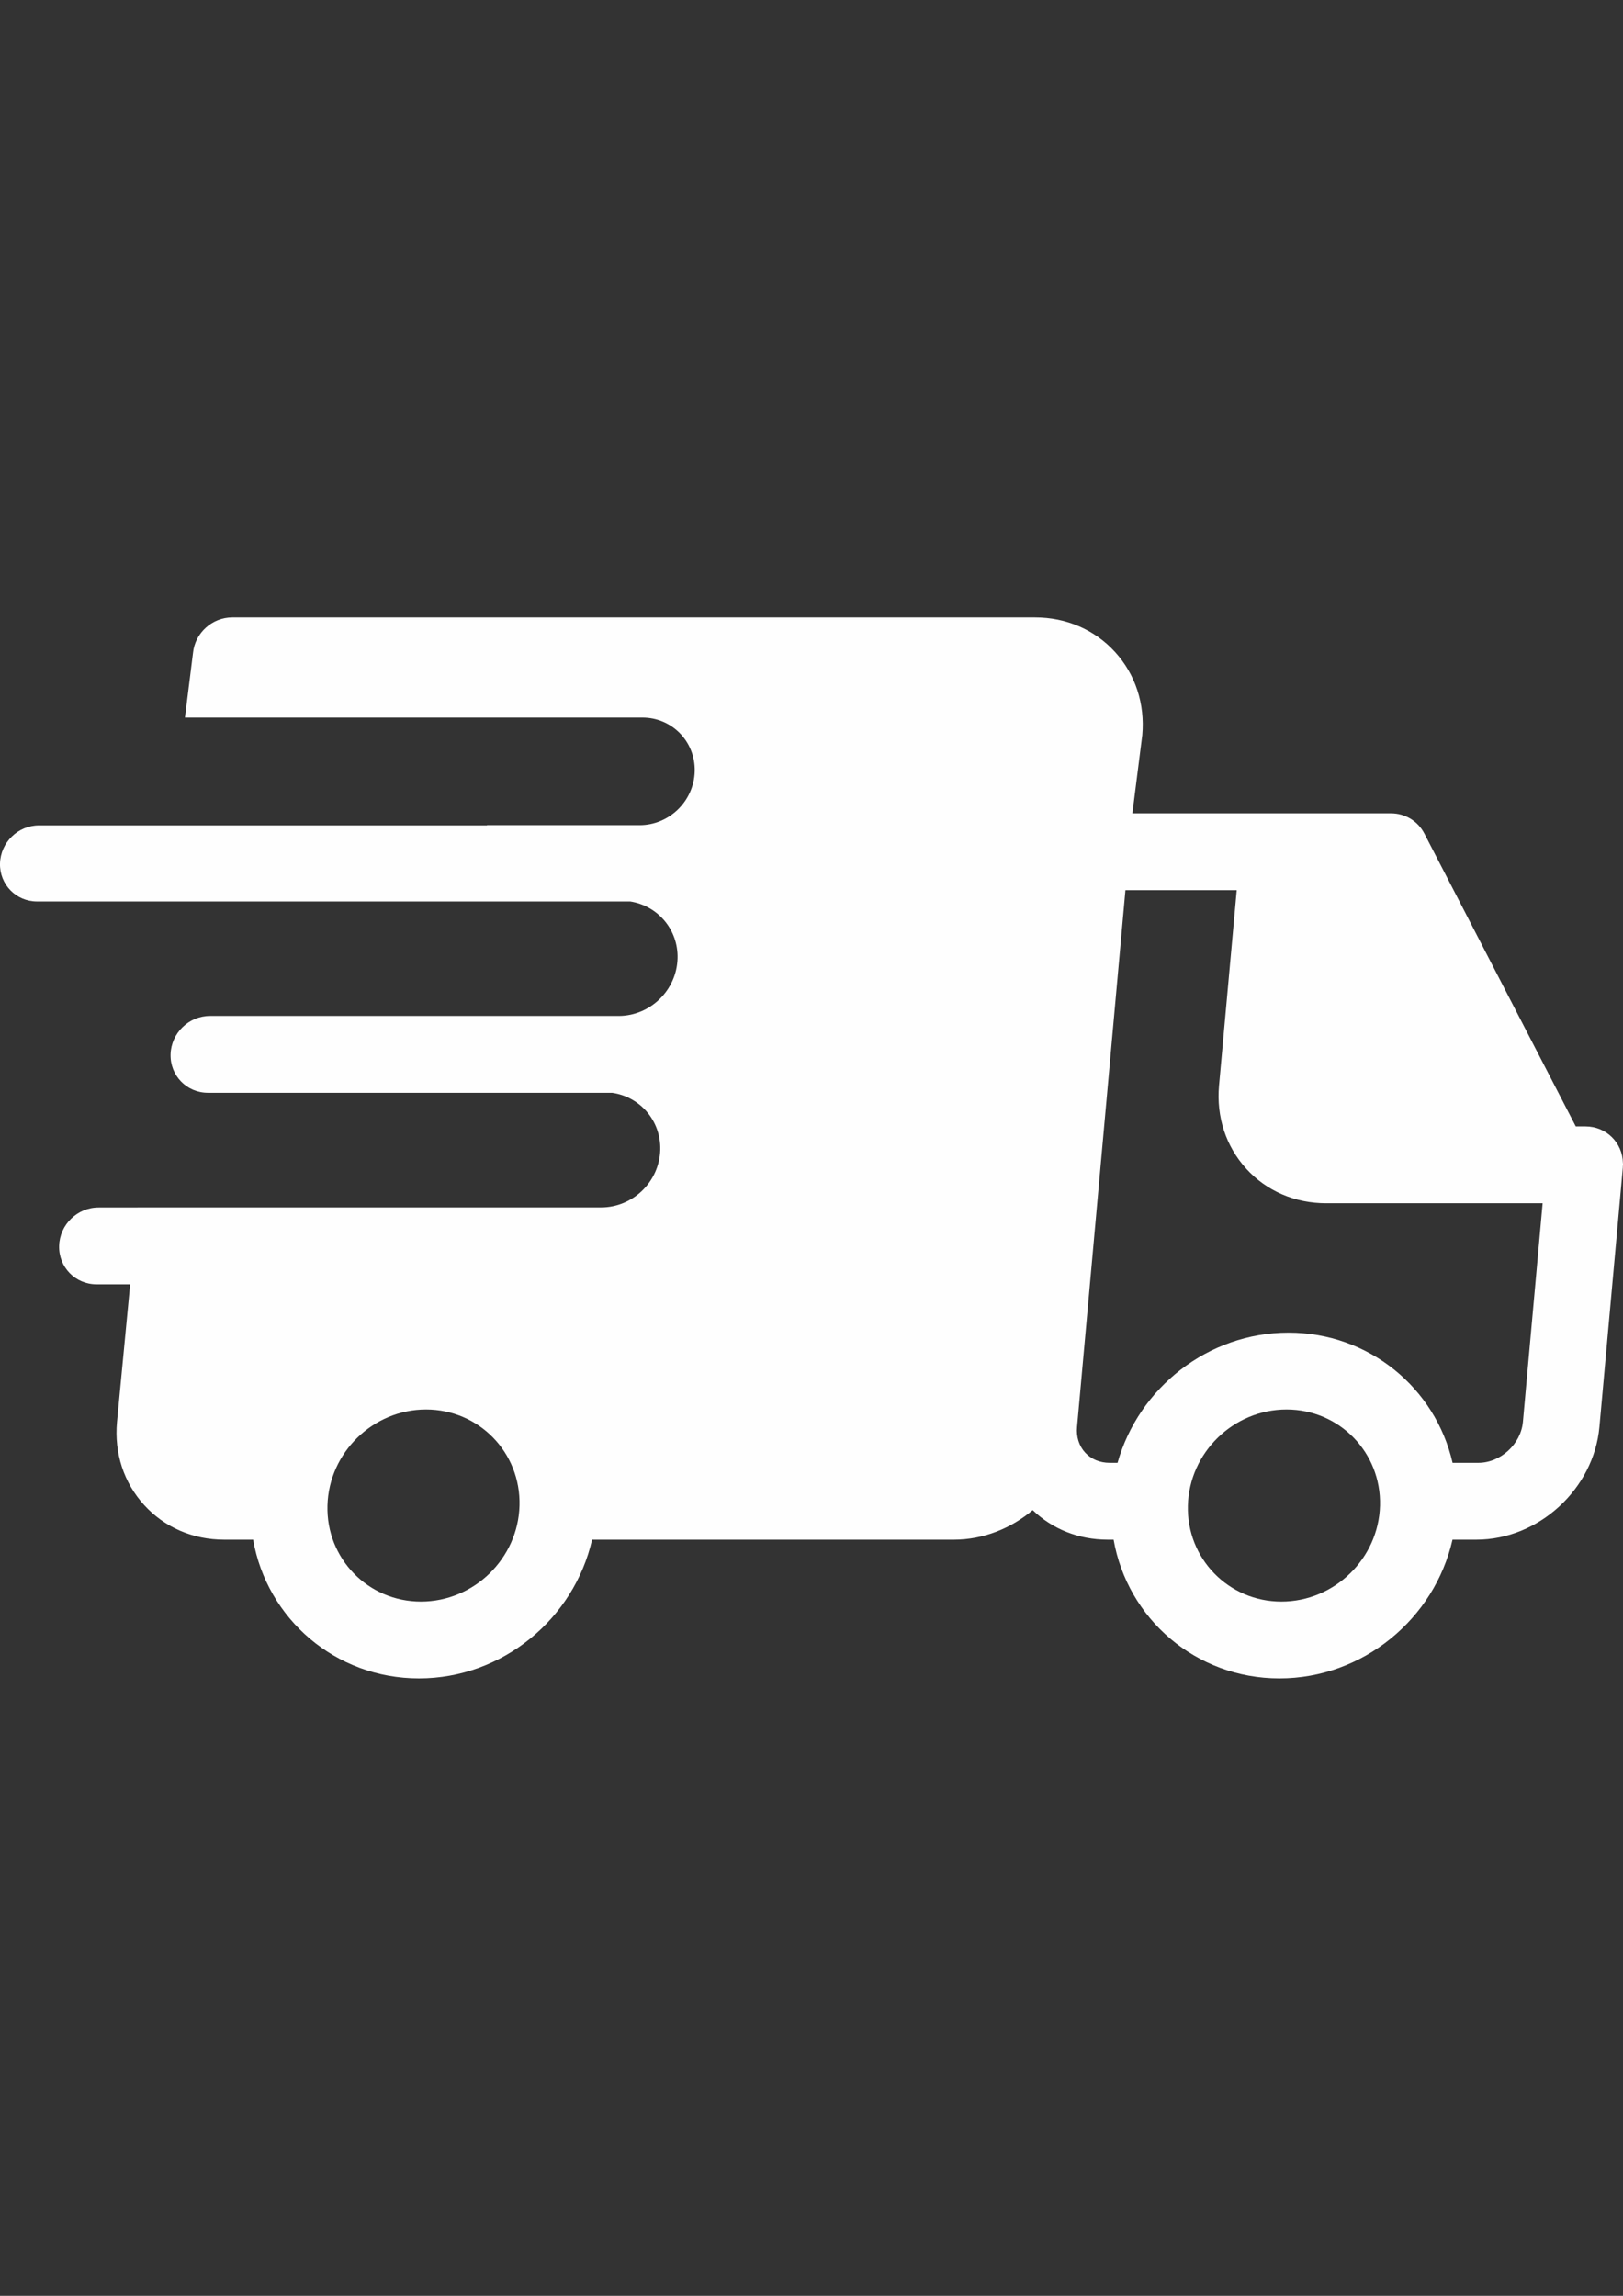
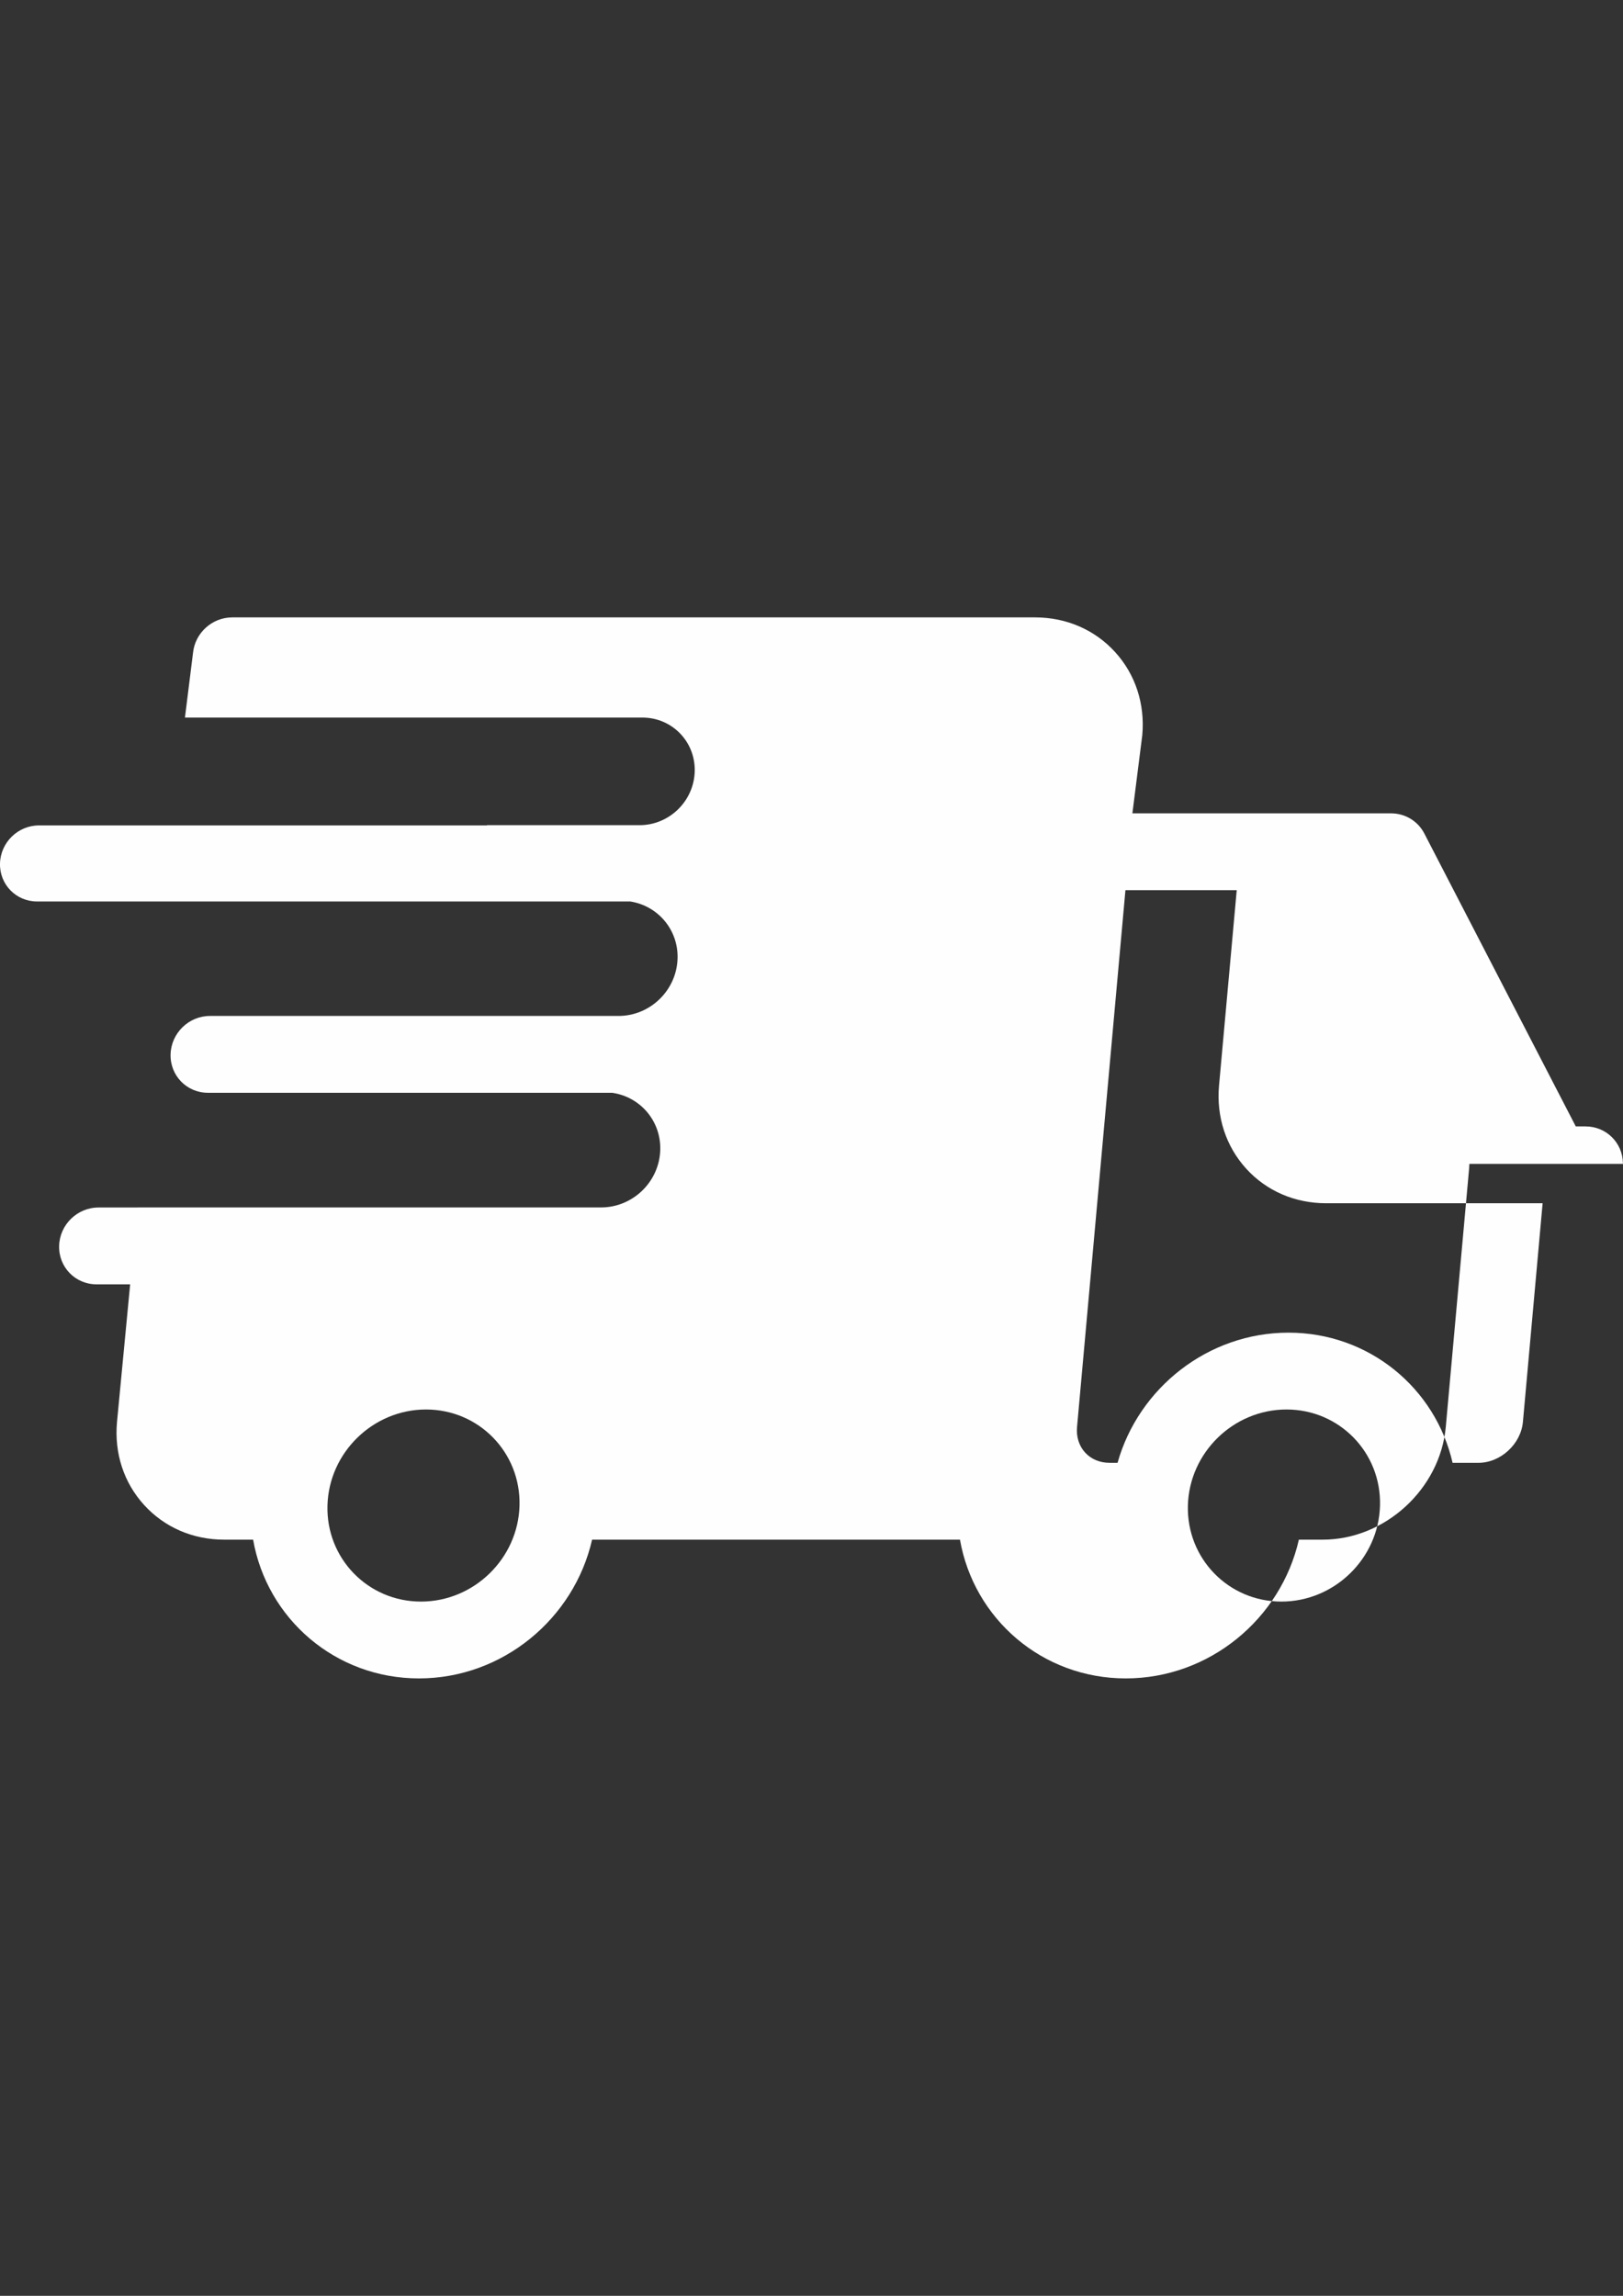
<svg xmlns="http://www.w3.org/2000/svg" xml:space="preserve" width="210mm" height="297mm" version="1.1" style="shape-rendering:geometricPrecision; text-rendering:geometricPrecision; image-rendering:optimizeQuality; fill-rule:evenodd; clip-rule:evenodd" viewBox="0 0 21000 29700">
  <rect x="0" y="0" width="21000" height="29700" fill="#333333" stroke="none" />
  <defs>
    <style type="text/css">
   
    .fil0 {fill:#FEFEFE}
   
  </style>
  </defs>
  <g id="Layer_x0020_1">
-     <path class="fil0" d="M21000 15057c0,-4 0,-8 -1,-12 -5,-263 -217,-473 -483,-473l-127 0 -1960 -3790c-83,-160 -248,-260 -430,-260l-3347 0 128 -1012c36,-405 -89,-787 -353,-1076 -263,-288 -630,-447 -1034,-447l-10388 0c-261,0 -483,202 -508,462l-104 834 5919 0c384,0 687,312 677,696 -10,384 -329,696 -714,696l-1974 0c1,1 1,2 1,3l-5797 0c-272,0 -498,220 -505,492 -7,272 208,492 479,492l7675 0c356,55 623,363 613,736 -11,410 -350,742 -759,745l-5291 0c-275,0 -503,223 -510,497 -7,275 209,497 484,497l5229 0c361,51 633,361 623,738 -11,412 -354,745 -765,745l-5999 0 0 1 -504 0c-275,0 -503,222 -510,497 -7,274 209,497 484,497l435 0 -170 1780c-37,405 88,787 352,1076 263,288 630,447 1034,447l375 0c179,1023 1064,1795 2146,1795 1082,0 2007,-772 2240,-1795l4683 0c378,0 737,-145 1018,-382 257,247 598,382 970,382l77 0c179,1023 1063,1795 2145,1795 1083,0 2008,-772 2240,-1795l309 0c805,0 1519,-655 1592,-1459l303 -3355c0,-5 0,-9 0,-14 1,-7 2,-14 2,-21 0,-4 0,-8 0,-12zm-15553 5662c-685,0 -1228,-557 -1210,-1242 18,-686 590,-1243 1275,-1243 685,0 1228,557 1210,1243 -18,685 -590,1242 -1275,1242zm11133 0c-685,0 -1227,-557 -1210,-1242 18,-686 590,-1243 1276,-1243 685,0 1228,557 1210,1243 -18,685 -590,1242 -1276,1242zm3125 -2324c-26,287 -290,529 -576,529l-334 0c-222,-967 -1081,-1684 -2123,-1684 -1043,0 -1940,717 -2212,1684l-102 0c-127,0 -239,-47 -318,-133 -79,-87 -116,-205 -104,-332l626 -6943 1440 0 -229 2528c-36,404 89,786 352,1075 263,289 631,447 1035,447l2800 0 -255 2829z" />
+     <path class="fil0" d="M21000 15057c0,-4 0,-8 -1,-12 -5,-263 -217,-473 -483,-473l-127 0 -1960 -3790c-83,-160 -248,-260 -430,-260l-3347 0 128 -1012c36,-405 -89,-787 -353,-1076 -263,-288 -630,-447 -1034,-447l-10388 0c-261,0 -483,202 -508,462l-104 834 5919 0c384,0 687,312 677,696 -10,384 -329,696 -714,696l-1974 0c1,1 1,2 1,3l-5797 0c-272,0 -498,220 -505,492 -7,272 208,492 479,492l7675 0c356,55 623,363 613,736 -11,410 -350,742 -759,745l-5291 0c-275,0 -503,223 -510,497 -7,275 209,497 484,497l5229 0c361,51 633,361 623,738 -11,412 -354,745 -765,745l-5999 0 0 1 -504 0c-275,0 -503,222 -510,497 -7,274 209,497 484,497l435 0 -170 1780c-37,405 88,787 352,1076 263,288 630,447 1034,447l375 0c179,1023 1064,1795 2146,1795 1082,0 2007,-772 2240,-1795l4683 0l77 0c179,1023 1063,1795 2145,1795 1083,0 2008,-772 2240,-1795l309 0c805,0 1519,-655 1592,-1459l303 -3355c0,-5 0,-9 0,-14 1,-7 2,-14 2,-21 0,-4 0,-8 0,-12zm-15553 5662c-685,0 -1228,-557 -1210,-1242 18,-686 590,-1243 1275,-1243 685,0 1228,557 1210,1243 -18,685 -590,1242 -1275,1242zm11133 0c-685,0 -1227,-557 -1210,-1242 18,-686 590,-1243 1276,-1243 685,0 1228,557 1210,1243 -18,685 -590,1242 -1276,1242zm3125 -2324c-26,287 -290,529 -576,529l-334 0c-222,-967 -1081,-1684 -2123,-1684 -1043,0 -1940,717 -2212,1684l-102 0c-127,0 -239,-47 -318,-133 -79,-87 -116,-205 -104,-332l626 -6943 1440 0 -229 2528c-36,404 89,786 352,1075 263,289 631,447 1035,447l2800 0 -255 2829z" />
    <g id="_331185568">
  </g>
    <g id="_331185520">
  </g>
    <g id="_331185664">
  </g>
    <g id="_331185736">
  </g>
    <g id="_331185328">
  </g>
    <g id="_331185256">
  </g>
    <g id="_331184944">
  </g>
    <g id="_331184800">
  </g>
    <g id="_331184416">
  </g>
    <g id="_331184872">
  </g>
    <g id="_331184392">
  </g>
    <g id="_331184272">
  </g>
    <g id="_331183720">
  </g>
    <g id="_331183792">
  </g>
    <g id="_331184224">
  </g>
  </g>
</svg>